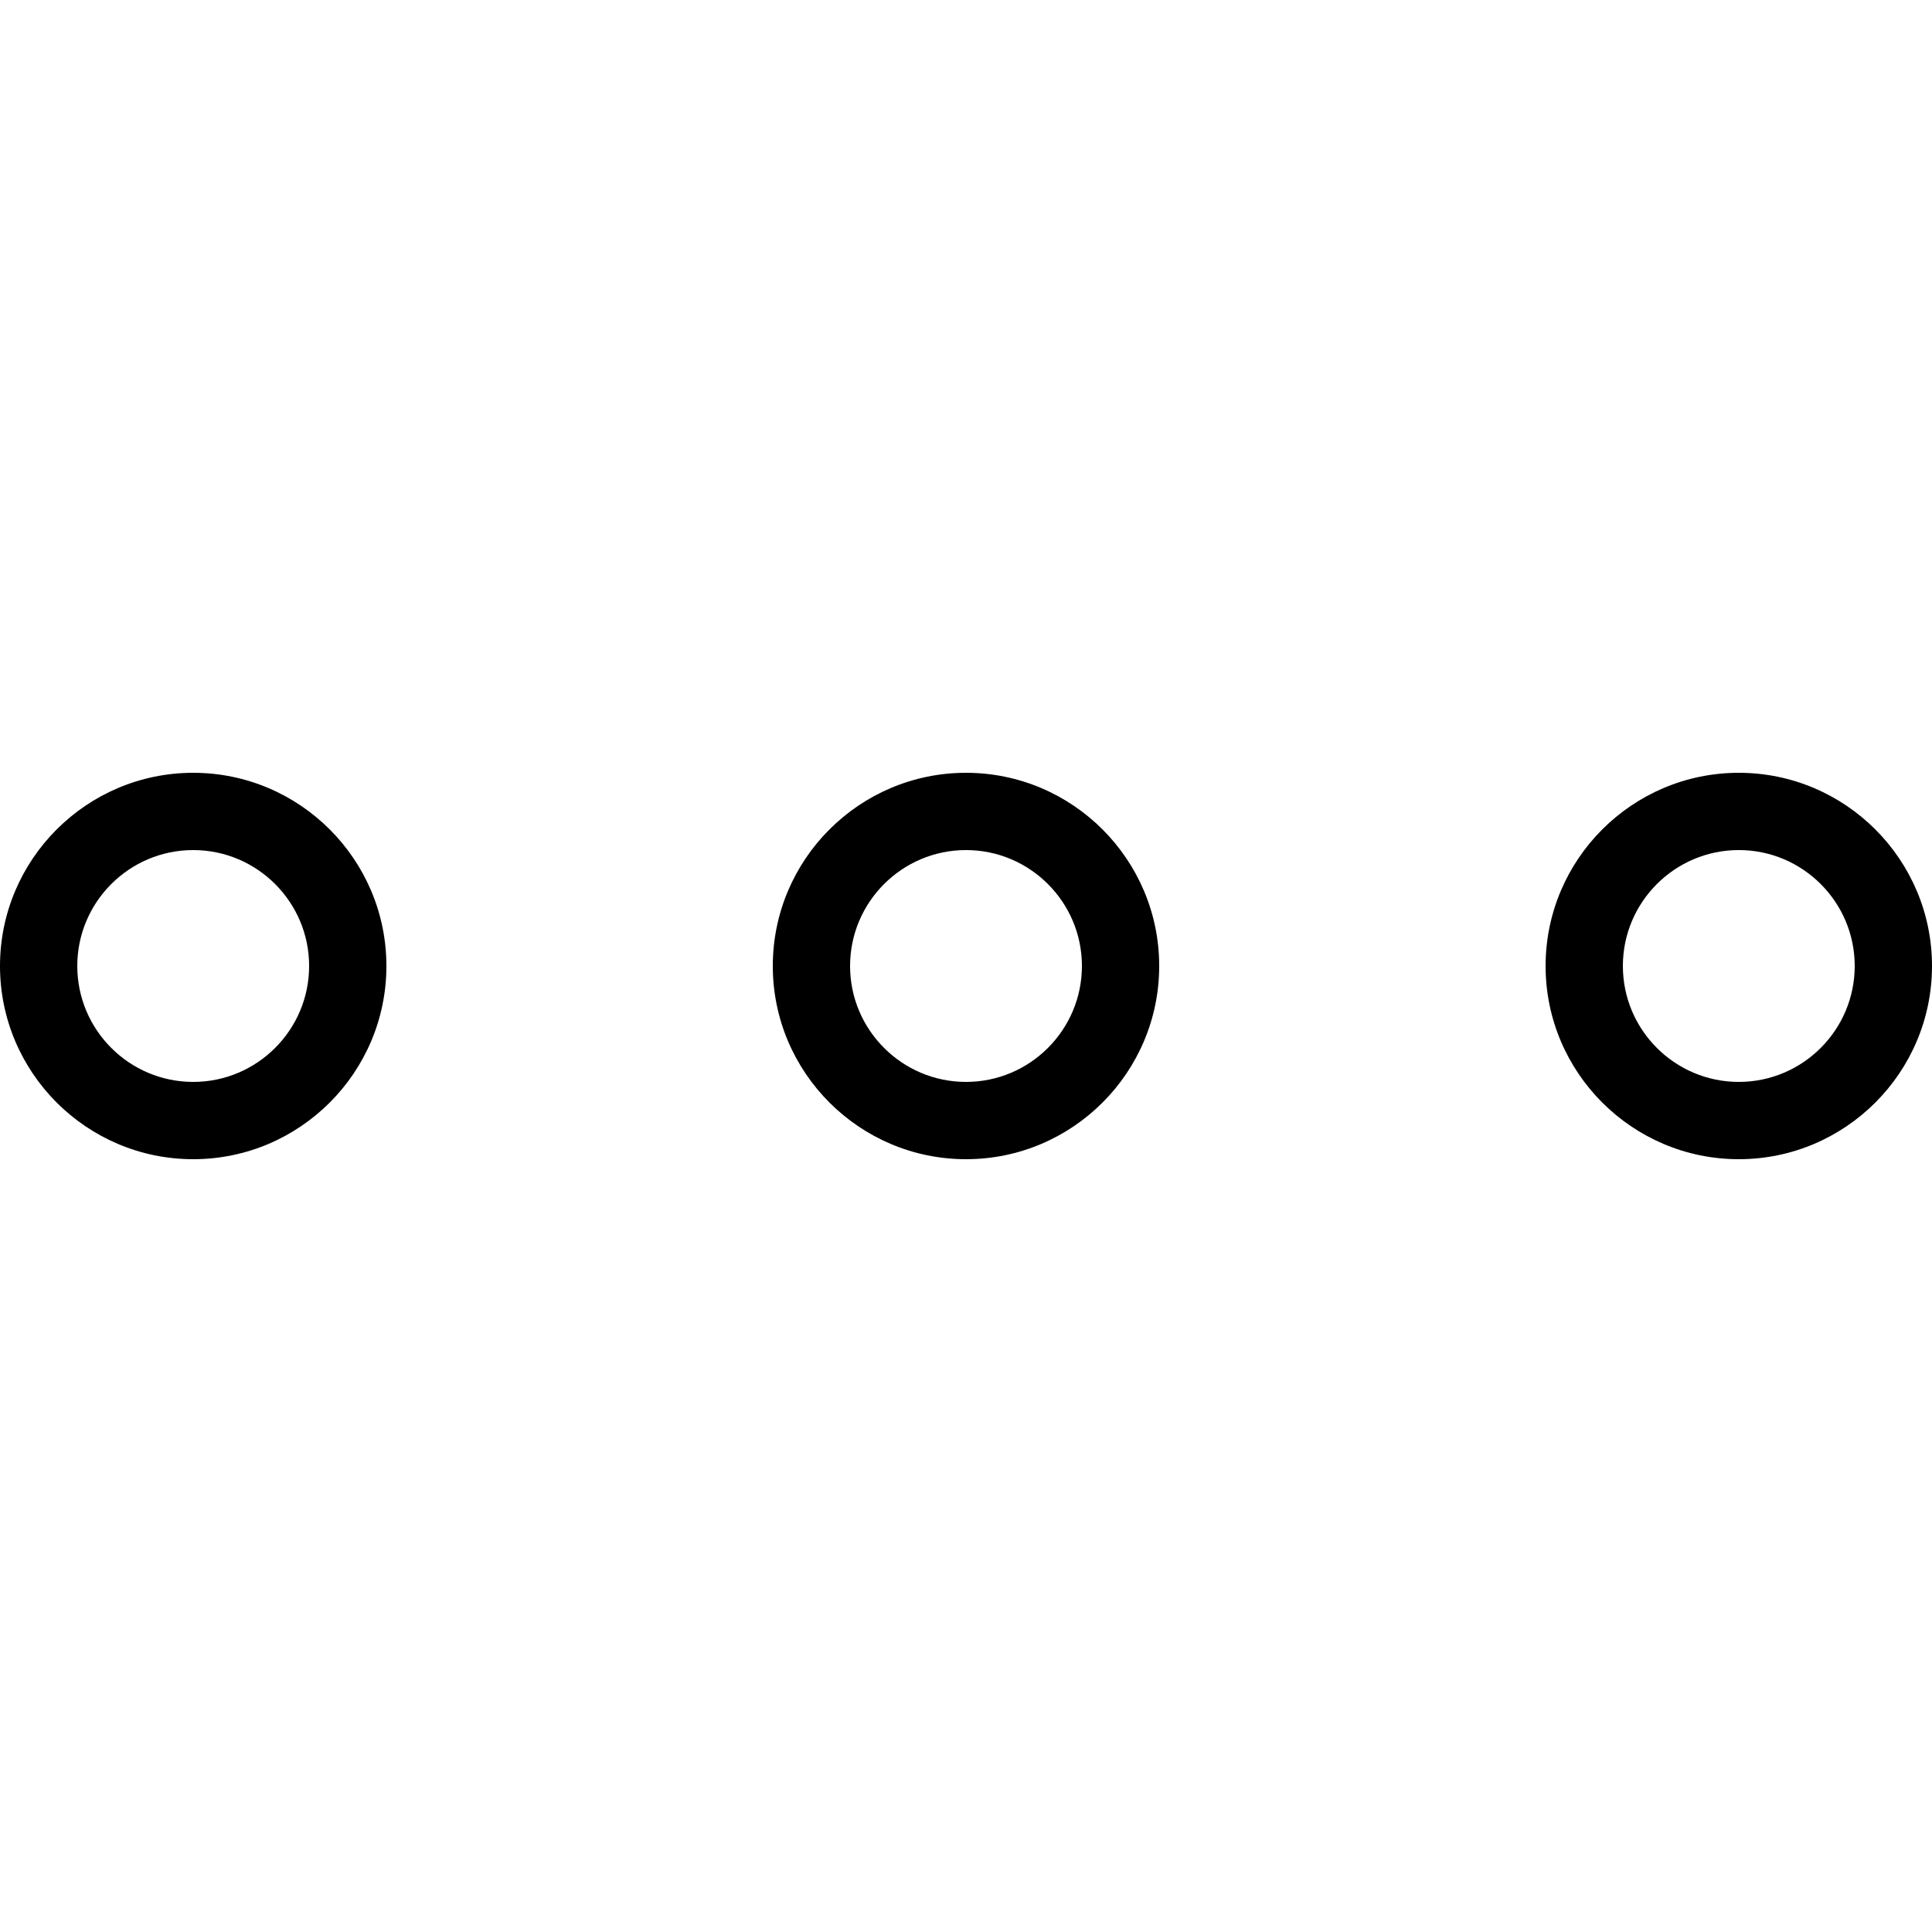
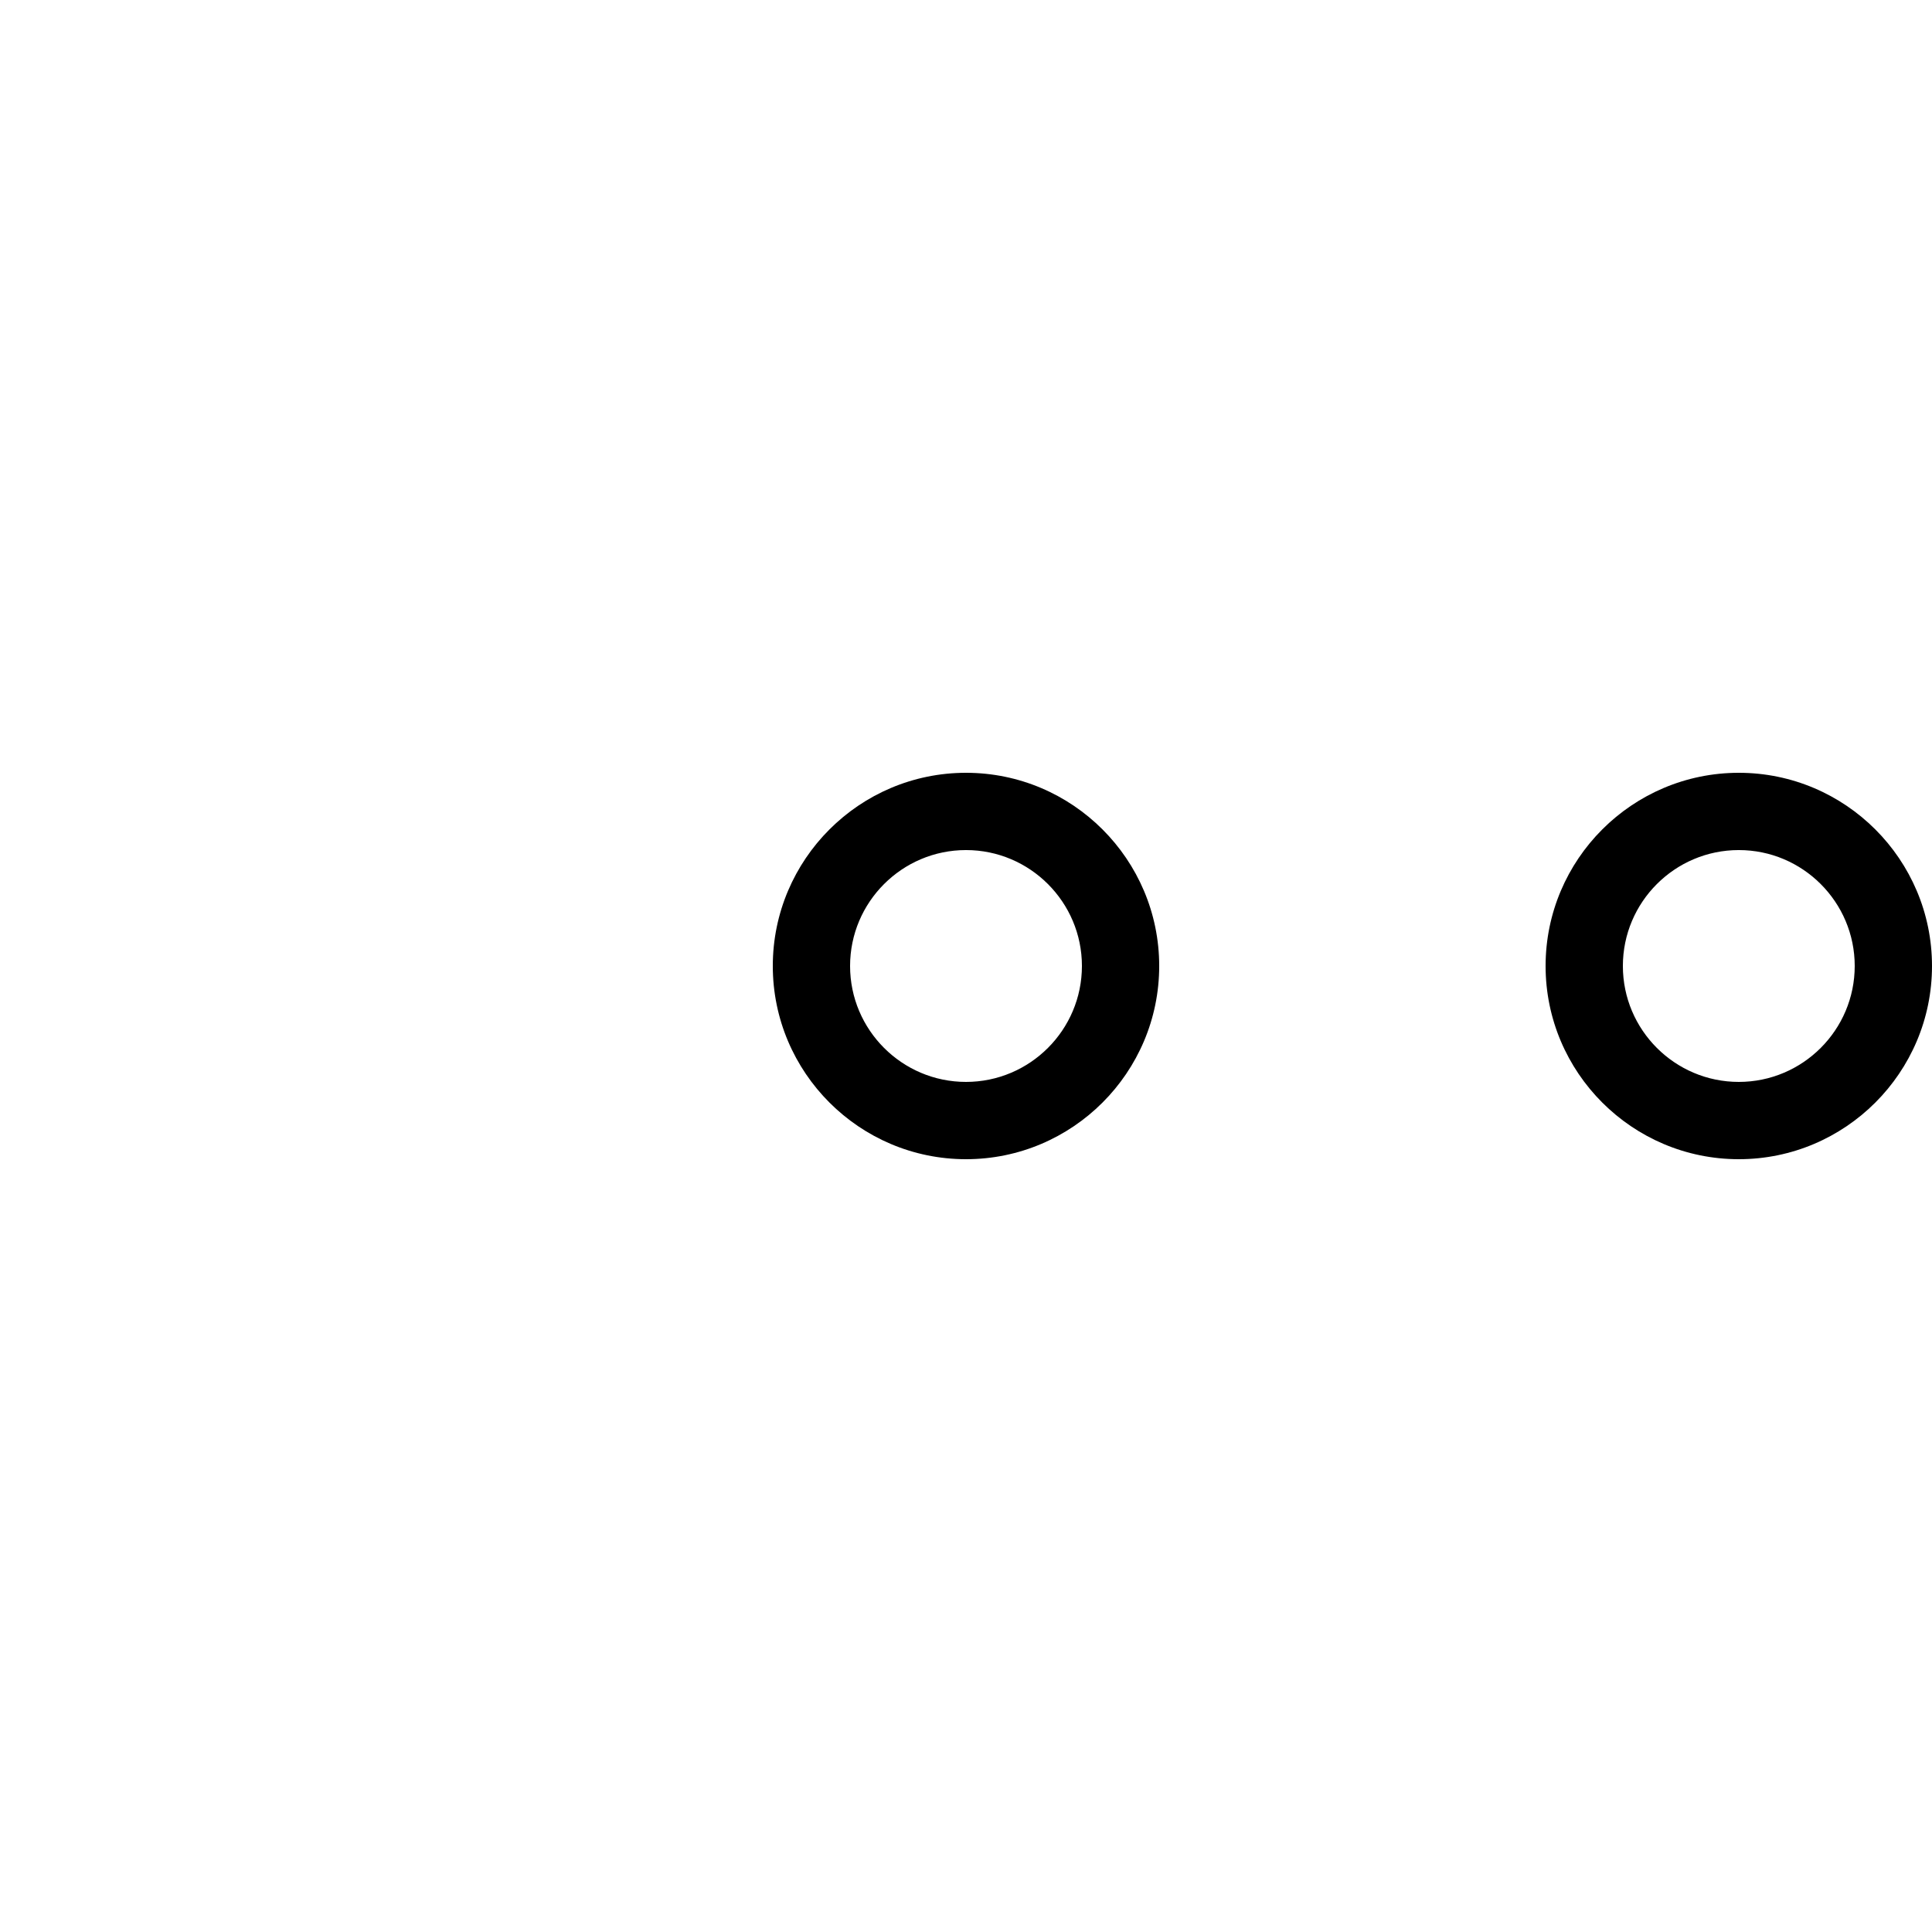
<svg xmlns="http://www.w3.org/2000/svg" fill="#000000" height="800px" width="800px" version="1.1" id="Layer_1" viewBox="0 0 194.828 194.828" xml:space="preserve">
  <g>
    <g>
      <g>
-         <path d="M19.483,77.931C8.741,77.931,0,86.672,0,97.414s8.741,19.483,19.483,19.483c10.742,0,19.483-8.741,19.483-19.483     S30.225,77.931,19.483,77.931z M19.483,109.103c-6.446,0-11.69-5.244-11.69-11.69c0-6.446,5.244-11.69,11.69-11.69     c6.446,0,11.69,5.244,11.69,11.69C31.172,103.86,25.929,109.103,19.483,109.103z" />
        <path d="M97.414,77.931c-10.742,0-19.483,8.741-19.483,19.483s8.741,19.483,19.483,19.483s19.483-8.741,19.483-19.483     S108.156,77.931,97.414,77.931z M97.414,109.103c-6.446,0-11.69-5.244-11.69-11.69c0-6.446,5.244-11.69,11.69-11.69     s11.69,5.244,11.69,11.69C109.103,103.86,103.86,109.103,97.414,109.103z" />
        <path d="M175.345,77.931c-10.742,0-19.483,8.741-19.483,19.483s8.741,19.483,19.483,19.483s19.483-8.741,19.483-19.483     S186.087,77.931,175.345,77.931z M175.345,109.103c-6.446,0-11.69-5.244-11.69-11.69c0-6.446,5.244-11.69,11.69-11.69     c6.446,0,11.69,5.244,11.69,11.69C187.034,103.86,181.791,109.103,175.345,109.103z" />
      </g>
    </g>
  </g>
</svg>